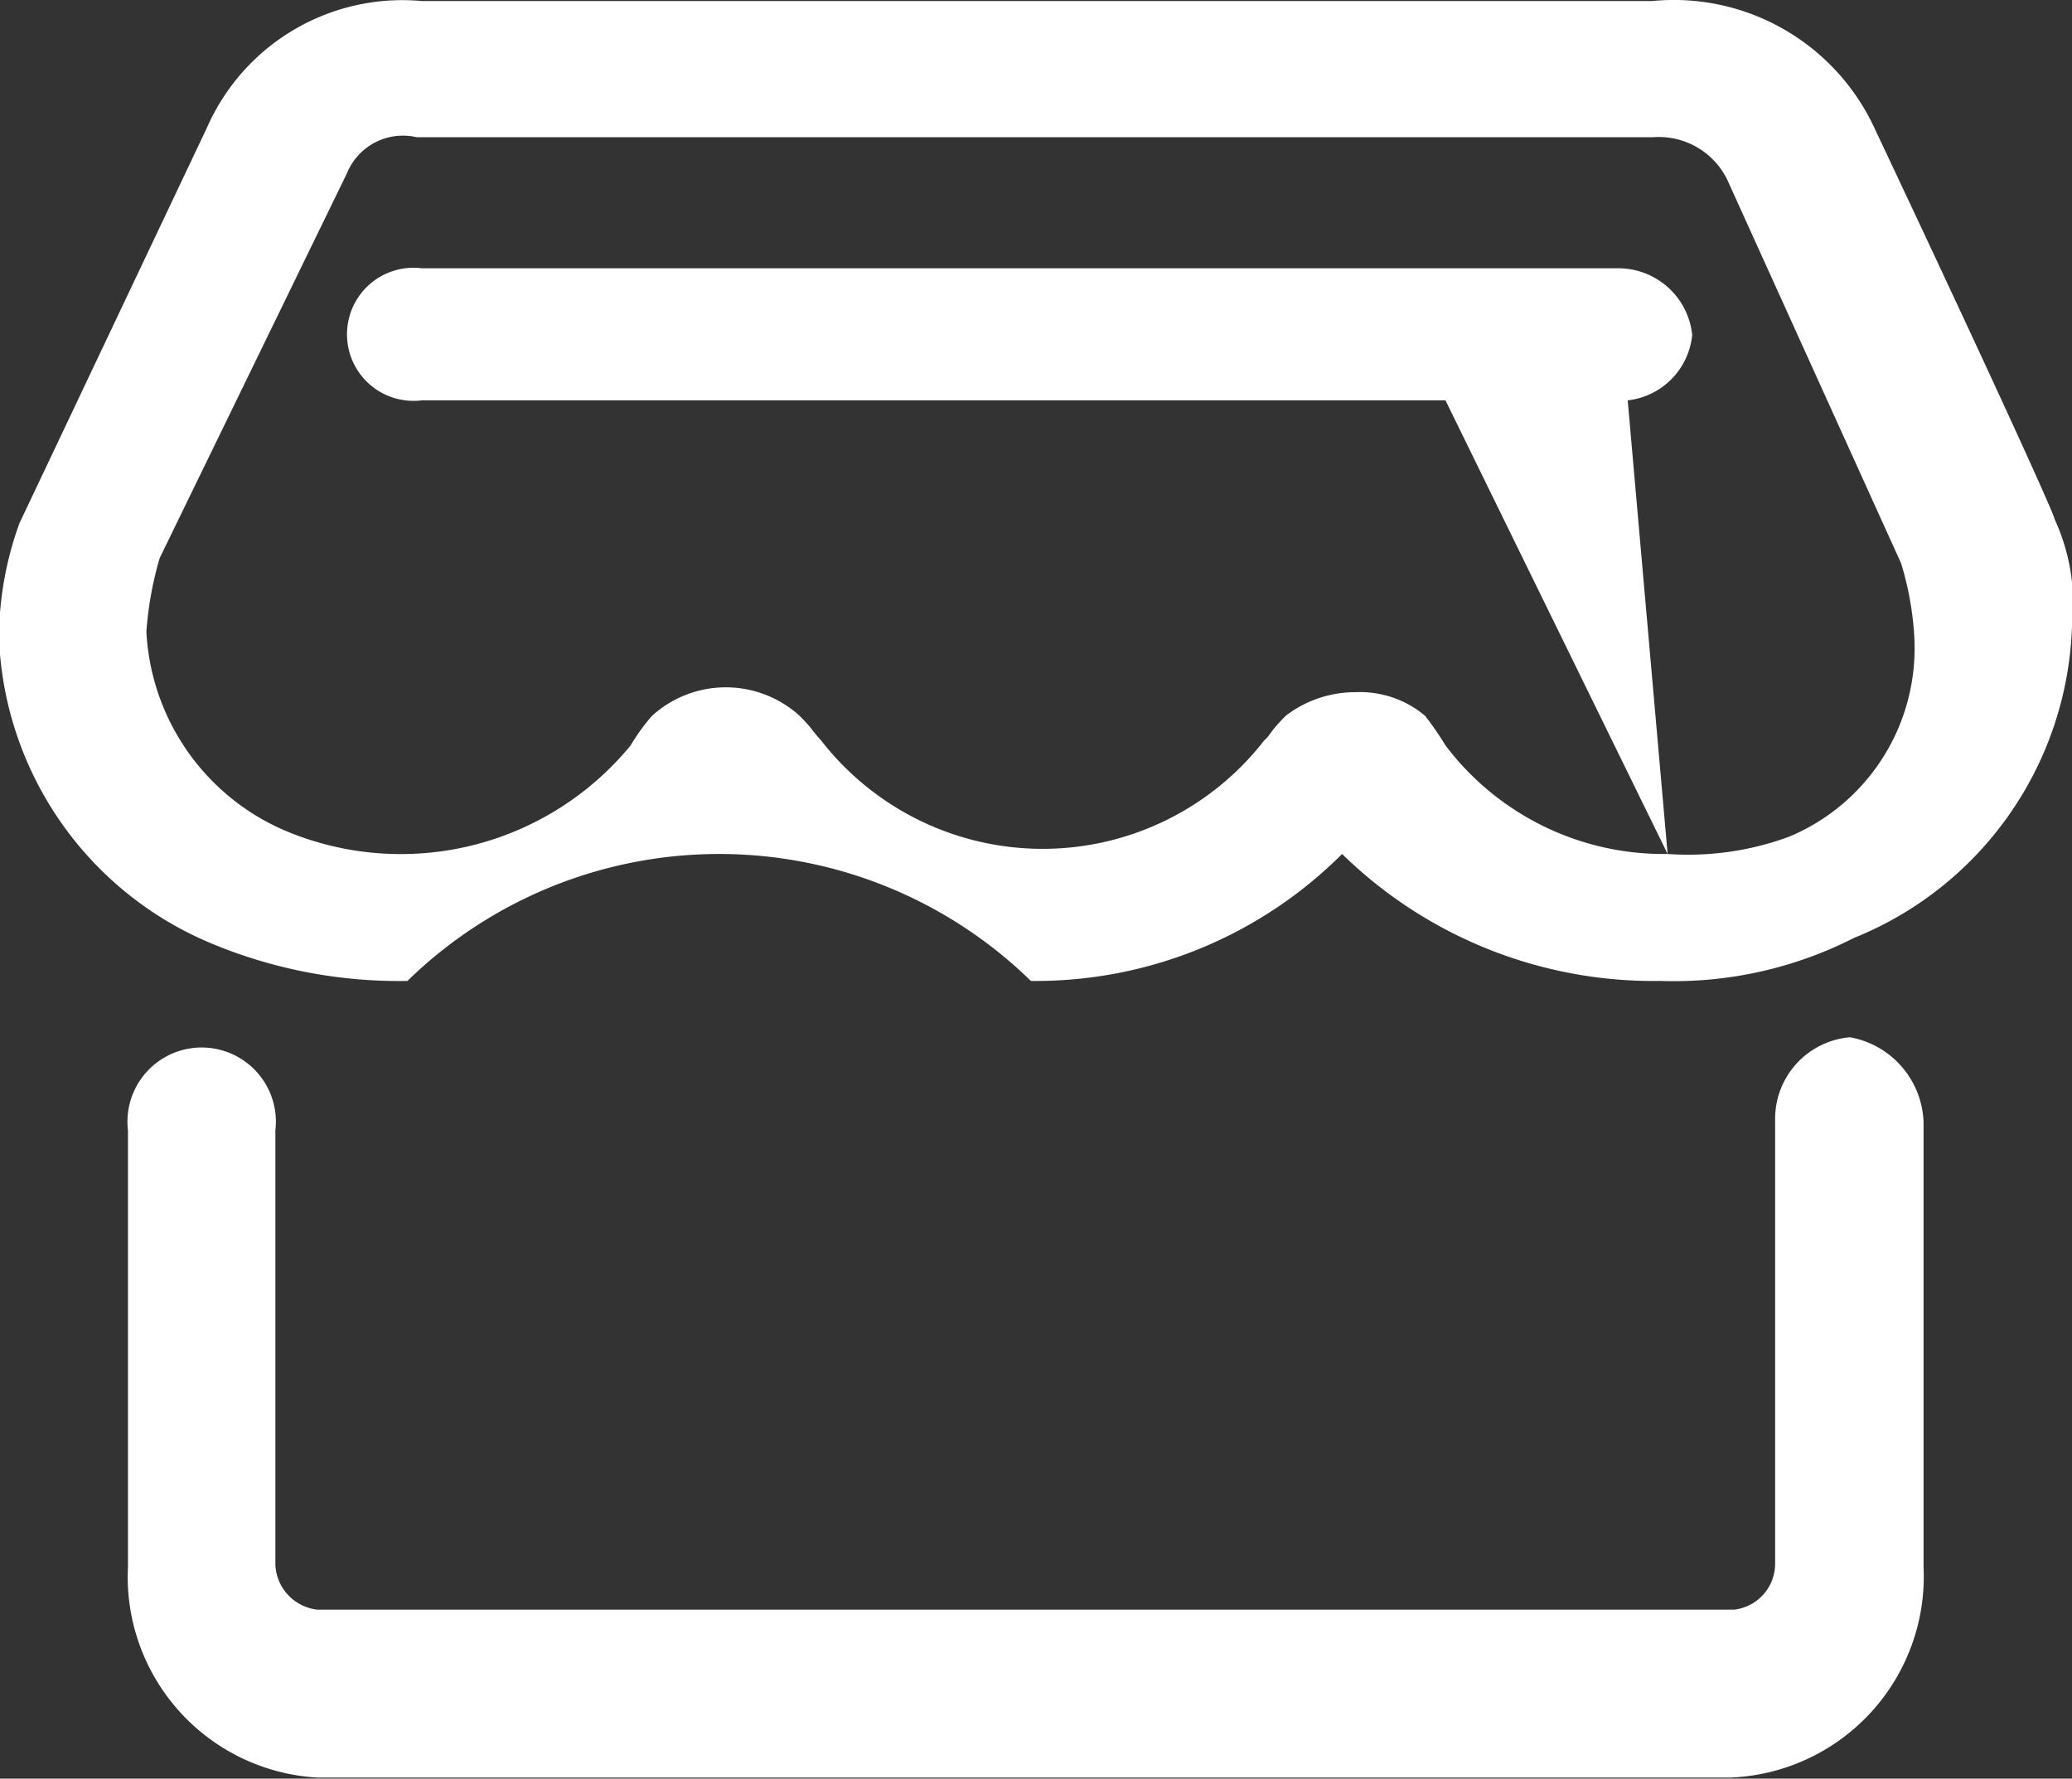
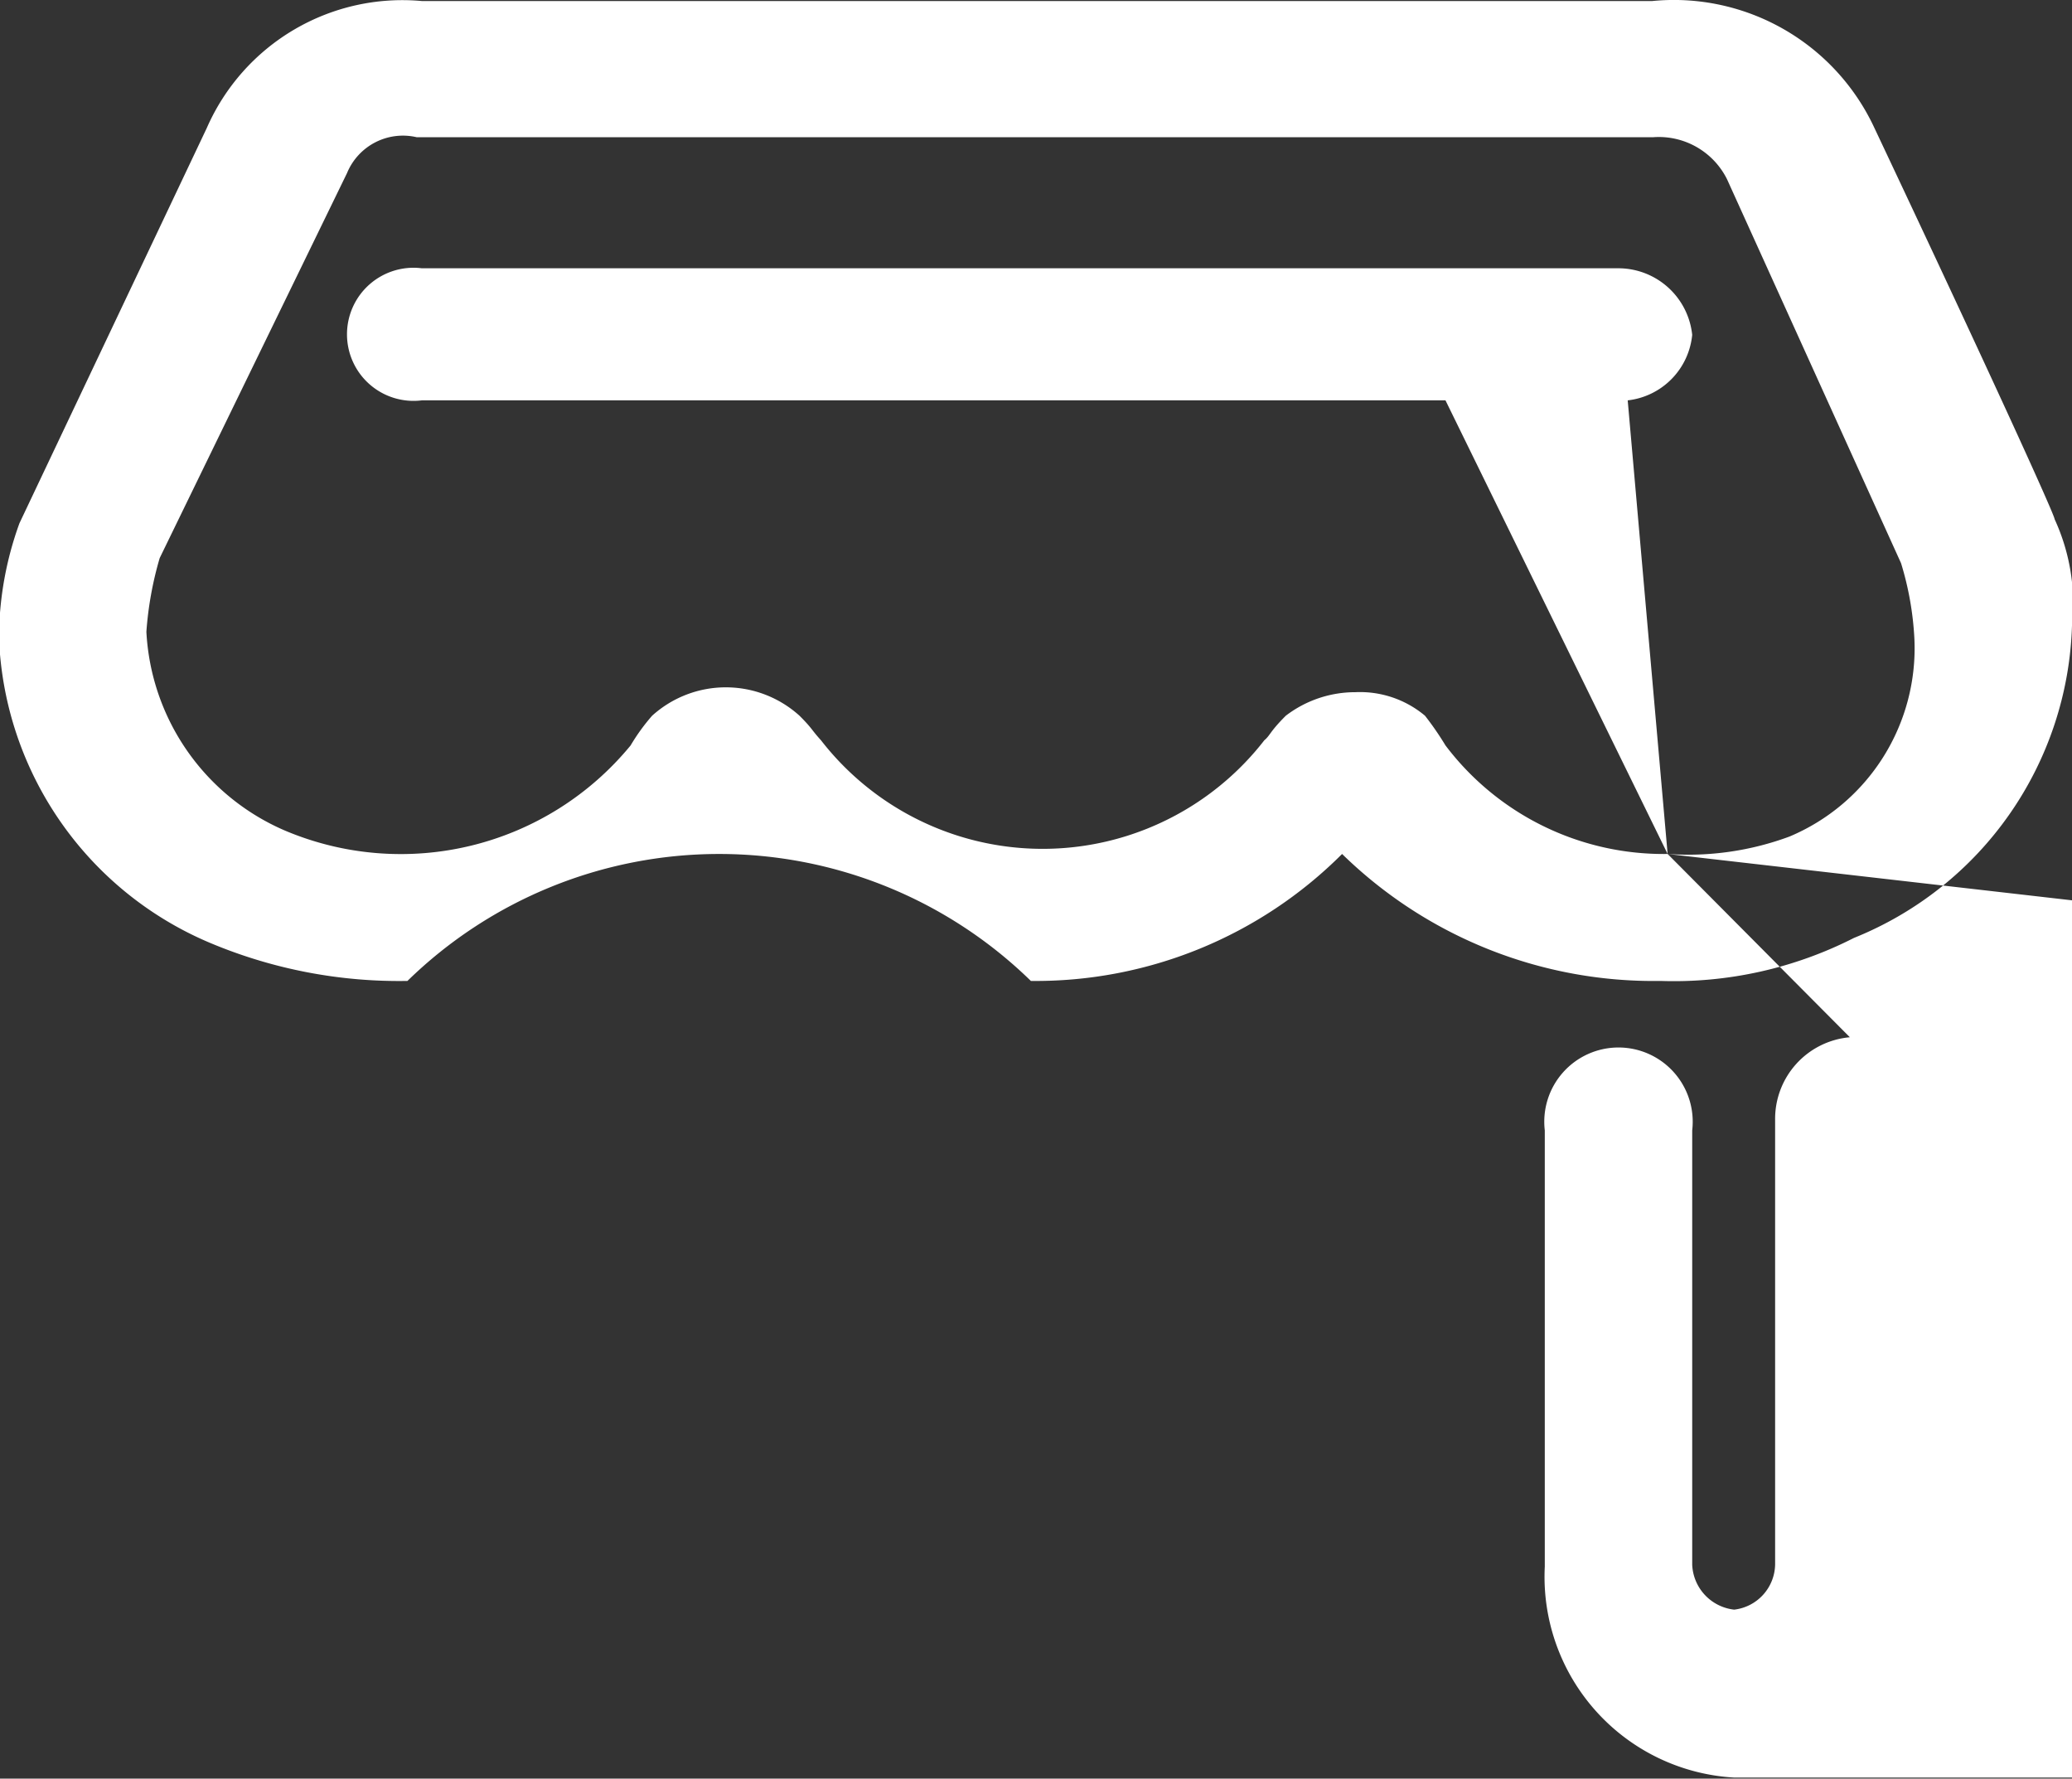
<svg xmlns="http://www.w3.org/2000/svg" width="500.001" height="429.102" viewBox="0 0 20.24 17.37">
  <rect x="0" y="0" width="20.24" height="17.37" fill="#333333" stroke="none" />
  <defs>
    <style>
      .cls-1 {
        fill: #fff;
        fill-rule: evenodd;
      }
    </style>
  </defs>
-   <path id="形状_752" data-name="形状 752" class="cls-1" d="M2016.69,1321.13a2.16,2.16,0,0,0-2.17-1.24H2002.5a2.086,2.086,0,0,0-2.1,1.24l-1.83,3.86a3.306,3.306,0,0,0-.2,1.12,3.373,3.373,0,0,0,2.09,2.99,4.758,4.758,0,0,0,1.9.36,4.359,4.359,0,0,1,6.09,0,4.231,4.231,0,0,0,3.04-1.24,4.351,4.351,0,0,0,3.11,1.24,3.876,3.876,0,0,0,1.89-.42,3.4,3.4,0,0,0,2.13-3.05,1.976,1.976,0,0,0-.17-1.04c0-.04-0.58-1.32-1.76-3.82h0Zm-2.02,7.09a2.672,2.672,0,0,1-2.17-1.06,2.977,2.977,0,0,0-.2-0.29,0.987,0.987,0,0,0-.68-0.23,1.116,1.116,0,0,0-.68.23c-0.16.16-.15,0.19-0.21,0.24a2.741,2.741,0,0,1-4.33,0c-0.1-.11-0.08-0.11-0.21-0.24a1.073,1.073,0,0,0-1.44,0,1.941,1.941,0,0,0-.21.29,2.905,2.905,0,0,1-3.38.83,2.24,2.24,0,0,1-1.35-1.94,3.392,3.392,0,0,1,.13-0.72l1.83-3.76a0.591,0.591,0,0,1,.68-0.35h12.08a0.744,0.744,0,0,1,.72.41l1.7,3.75a3.024,3.024,0,0,1,.13.73,1.994,1.994,0,0,1-1.22,1.94,2.847,2.847,0,0,1-1.19.17h0Zm0,0,1.78,1.79a0.8,0.8,0,0,0-.73.81v4.34a0.452,0.452,0,0,1-.4.44h-13.84a0.461,0.461,0,0,1-.41-0.44v-4.24a0.725,0.725,0,1,0-1.44,0v4.26a1.964,1.964,0,0,0,1.85,2.06h13.8a1.966,1.966,0,0,0,1.89-2.06v-4.34a0.873,0.873,0,0,0-.72-0.83h0Zm0,0-2.17-4.43H2002.5a0.65,0.65,0,1,1,0-1.29h11.69a0.726,0.726,0,0,1,.72.65,0.713,0.713,0,0,1-.63.64h0Zm0,0" transform="translate(-1998.38 -1319.88)" />
+   <path id="形状_752" data-name="形状 752" class="cls-1" d="M2016.69,1321.13a2.16,2.16,0,0,0-2.17-1.24H2002.5a2.086,2.086,0,0,0-2.1,1.24l-1.83,3.86a3.306,3.306,0,0,0-.2,1.12,3.373,3.373,0,0,0,2.09,2.99,4.758,4.758,0,0,0,1.9.36,4.359,4.359,0,0,1,6.09,0,4.231,4.231,0,0,0,3.04-1.24,4.351,4.351,0,0,0,3.11,1.24,3.876,3.876,0,0,0,1.89-.42,3.4,3.4,0,0,0,2.13-3.05,1.976,1.976,0,0,0-.17-1.04c0-.04-0.58-1.32-1.76-3.82h0Zm-2.02,7.09a2.672,2.672,0,0,1-2.17-1.06,2.977,2.977,0,0,0-.2-0.29,0.987,0.987,0,0,0-.68-0.23,1.116,1.116,0,0,0-.68.23c-0.16.16-.15,0.19-0.21,0.24a2.741,2.741,0,0,1-4.33,0c-0.1-.11-0.08-0.11-0.21-0.24a1.073,1.073,0,0,0-1.44,0,1.941,1.941,0,0,0-.21.29,2.905,2.905,0,0,1-3.38.83,2.24,2.24,0,0,1-1.35-1.94,3.392,3.392,0,0,1,.13-0.72l1.83-3.76a0.591,0.591,0,0,1,.68-0.35h12.08a0.744,0.744,0,0,1,.72.41l1.7,3.75a3.024,3.024,0,0,1,.13.73,1.994,1.994,0,0,1-1.22,1.94,2.847,2.847,0,0,1-1.19.17h0Zm0,0,1.78,1.79a0.8,0.8,0,0,0-.73.81v4.34a0.452,0.452,0,0,1-.4.44a0.461,0.461,0,0,1-.41-0.44v-4.24a0.725,0.725,0,1,0-1.44,0v4.26a1.964,1.964,0,0,0,1.85,2.06h13.8a1.966,1.966,0,0,0,1.89-2.06v-4.34a0.873,0.873,0,0,0-.72-0.83h0Zm0,0-2.17-4.43H2002.5a0.65,0.65,0,1,1,0-1.29h11.69a0.726,0.726,0,0,1,.72.65,0.713,0.713,0,0,1-.63.64h0Zm0,0" transform="translate(-1998.38 -1319.88)" />
</svg>